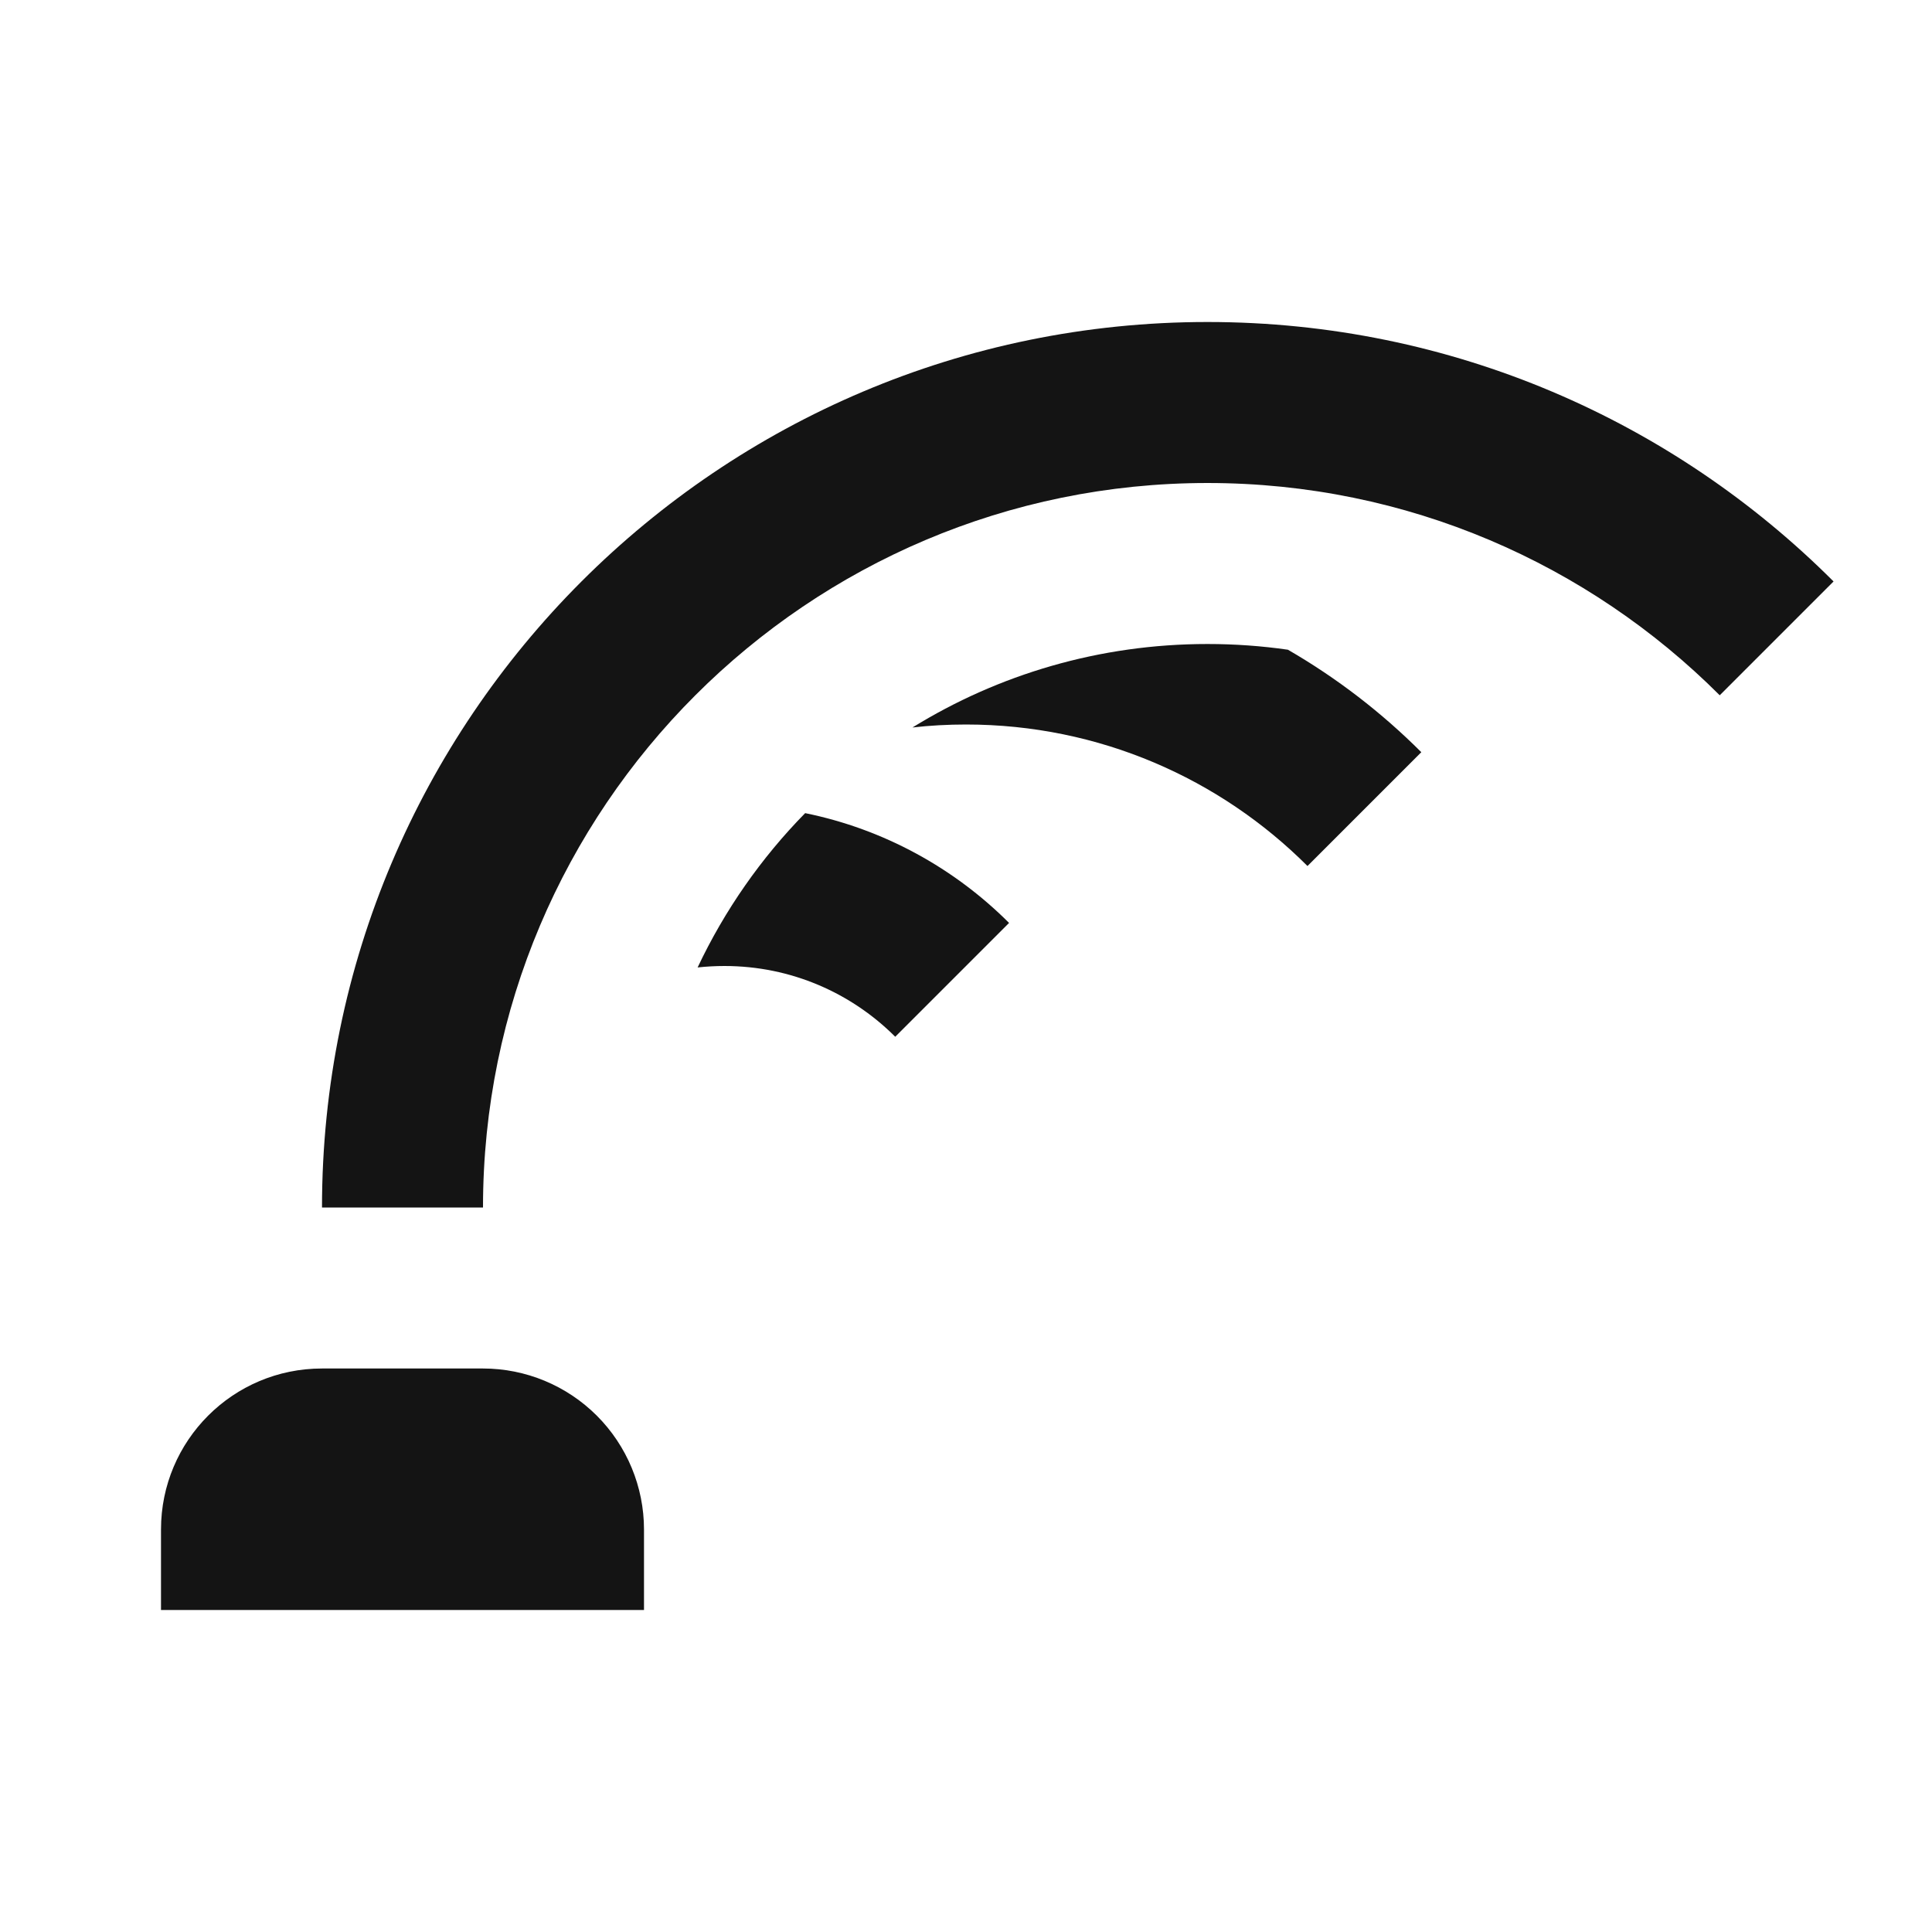
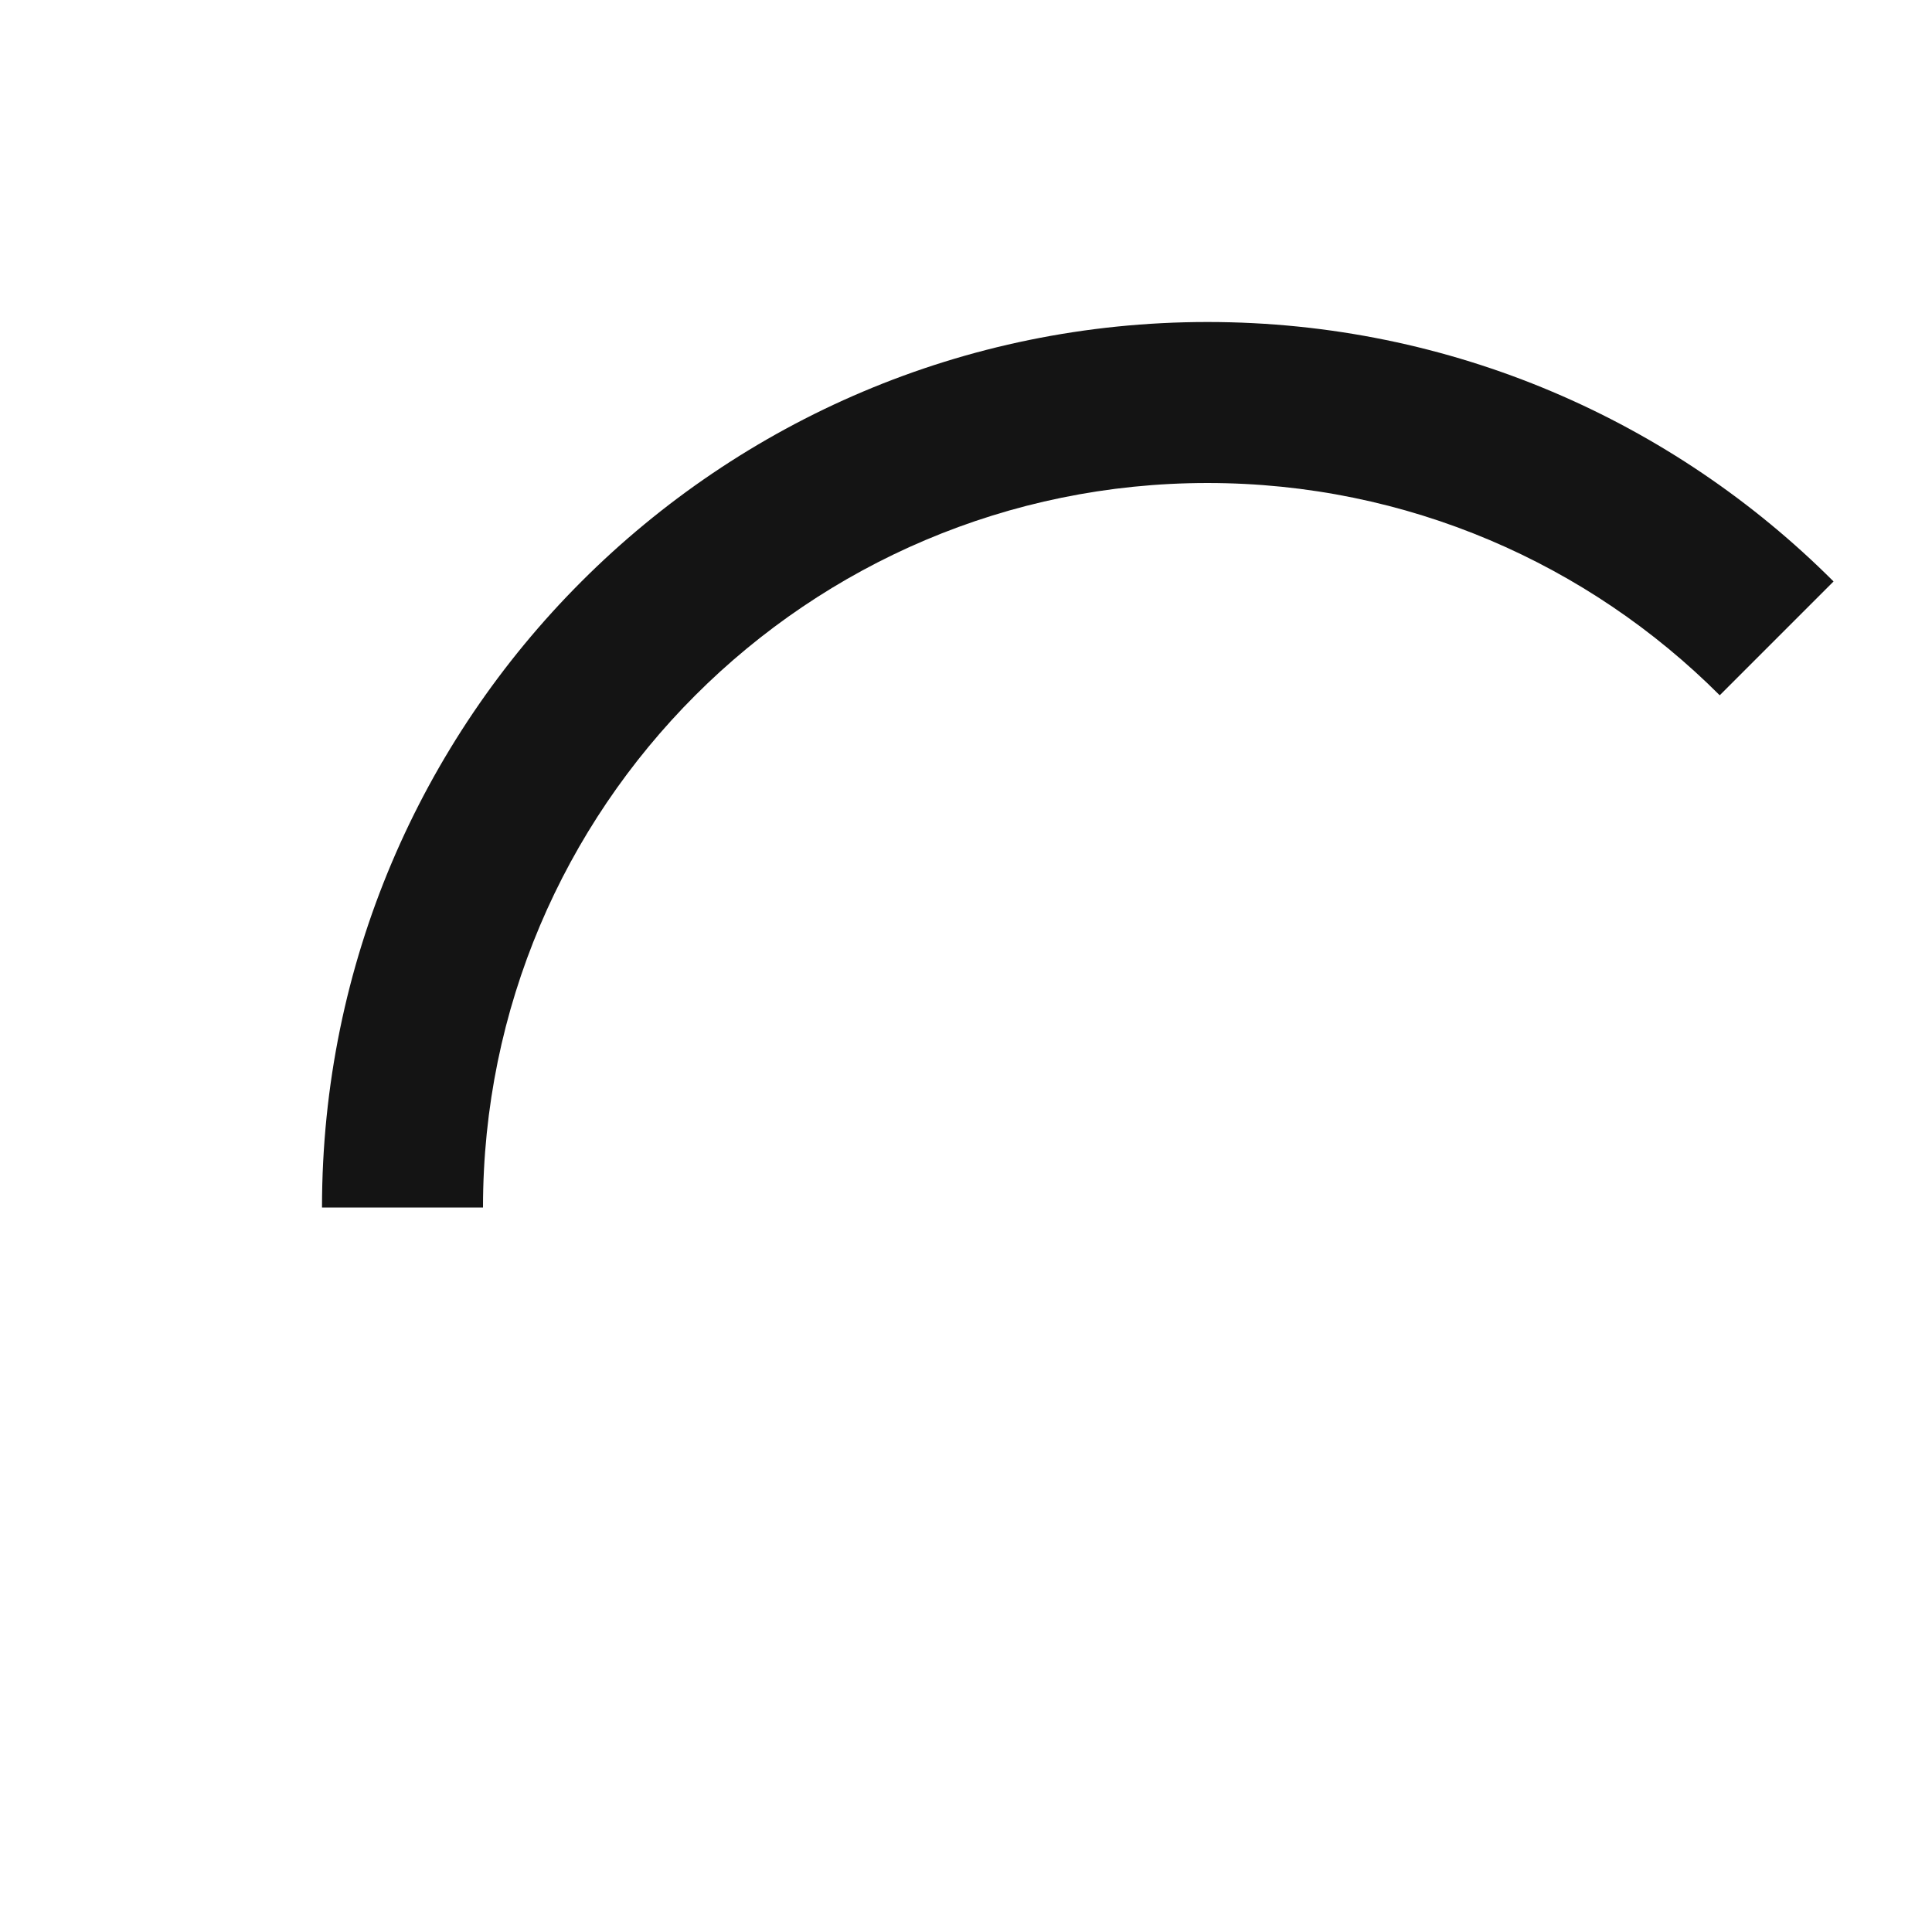
<svg xmlns="http://www.w3.org/2000/svg" width="24" height="24" viewBox="0 0 24 24" version="1.1" style="fill:#141414">
-   <path d="M15.999,8.071c0.607,0.351 1.164,0.78 1.657,1.273l-1.414,1.414c-1.086,-1.086 -2.586,-1.758 -4.242,-1.758c-0.225,-0 -0.447,0.012 -0.665,0.037c1.066,-0.658 2.322,-1.037 3.665,-1.037c0.339,-0 0.672,0.024 0.999,0.071Z" />
-   <path d="M10.002,10.101c0.978,0.199 1.853,0.684 2.533,1.364l-1.414,1.414c-0.543,-0.543 -1.293,-0.879 -2.121,-0.879c-0.113,-0 -0.224,0.006 -0.334,0.018c0.337,-0.713 0.79,-1.361 1.336,-1.917Z" />
  <path d="M4,15c0,-6.071 4.929,-11 11,-11c3.036,-0 5.786,1.232 7.777,3.223l-1.414,1.414c-1.629,-1.629 -3.879,-2.637 -6.363,-2.637c-4.967,-0 -9,4.033 -9,9l-2,0Z" />
-   <path d="M8,19c0,-0.53 -0.211,-1.039 -0.586,-1.414c-0.375,-0.375 -0.884,-0.586 -1.414,-0.586l-2,0c-1.105,0 -2,0.895 -2,2l-0,1l6,0l-0,-1Z" />
  <style>
    @media (prefers-color-scheme:dark){:root{filter:invert(100%)}}
  </style>
</svg>